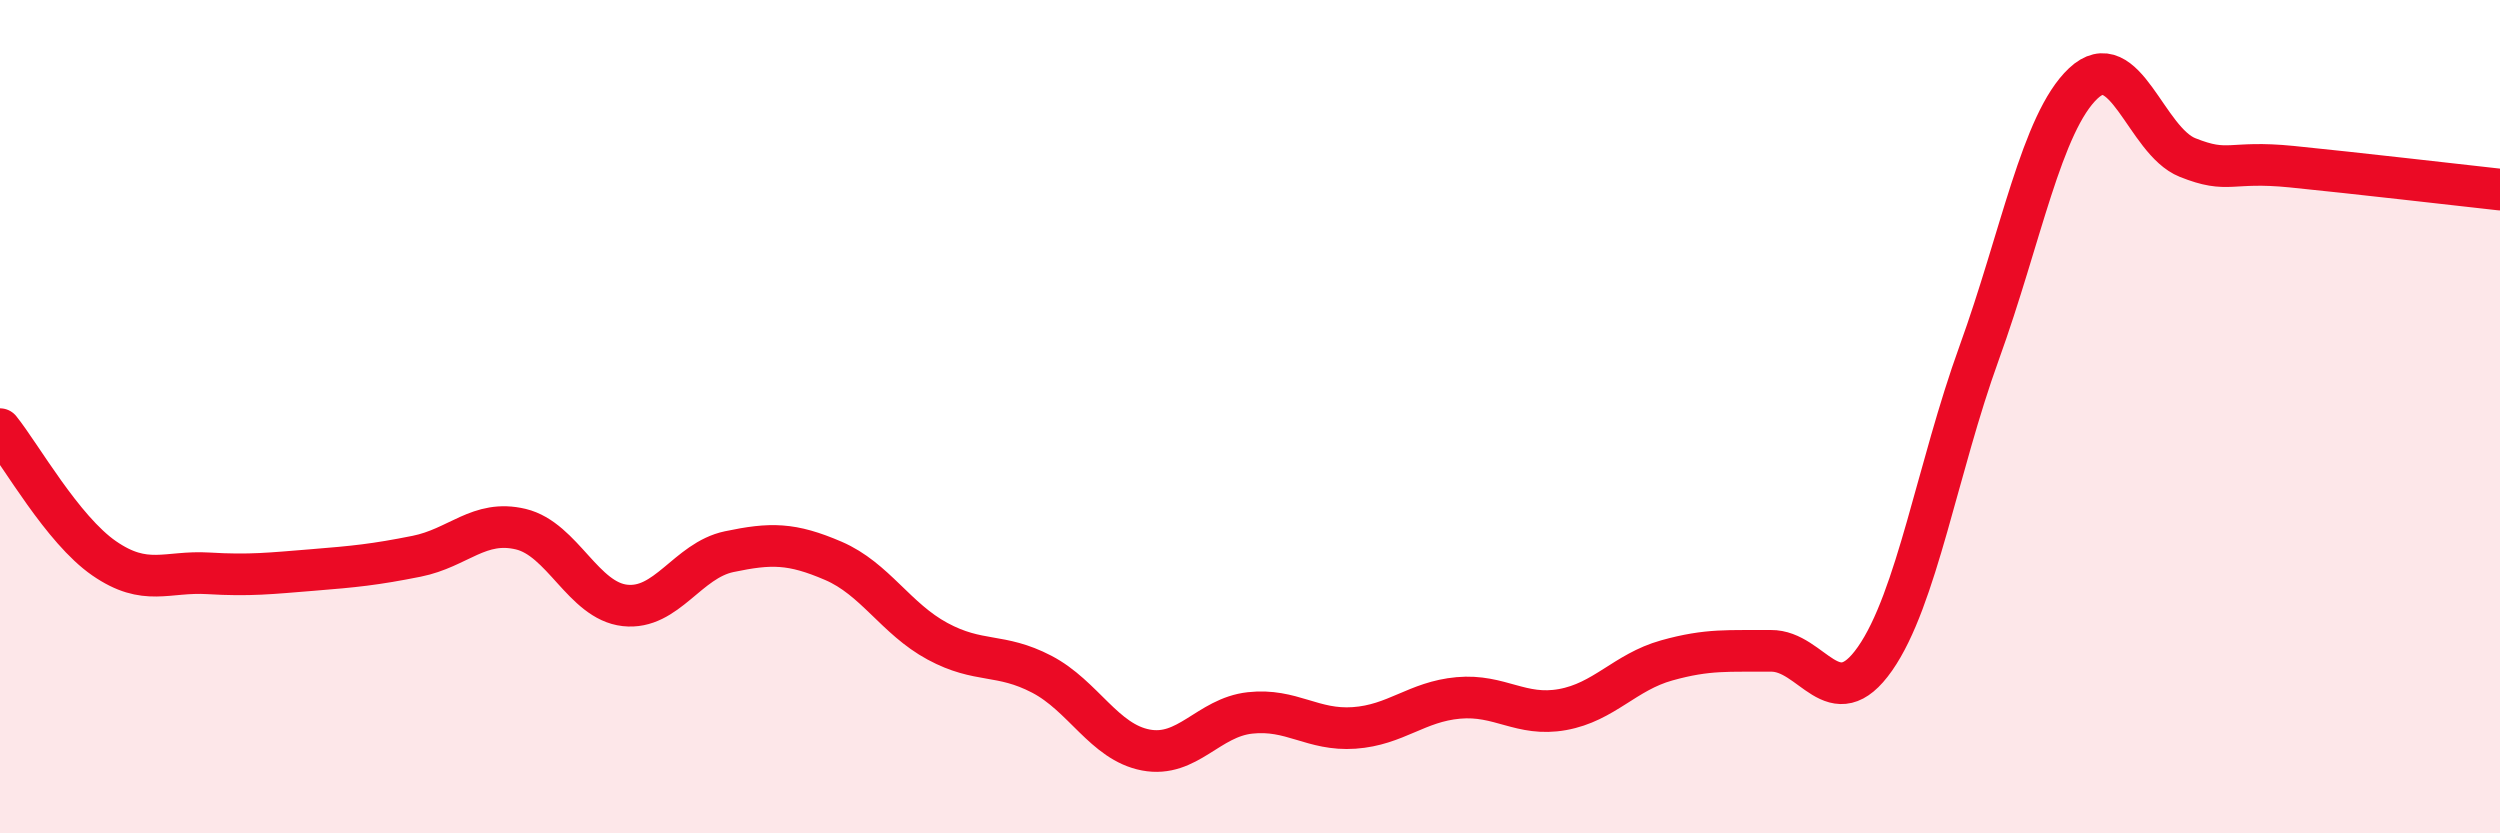
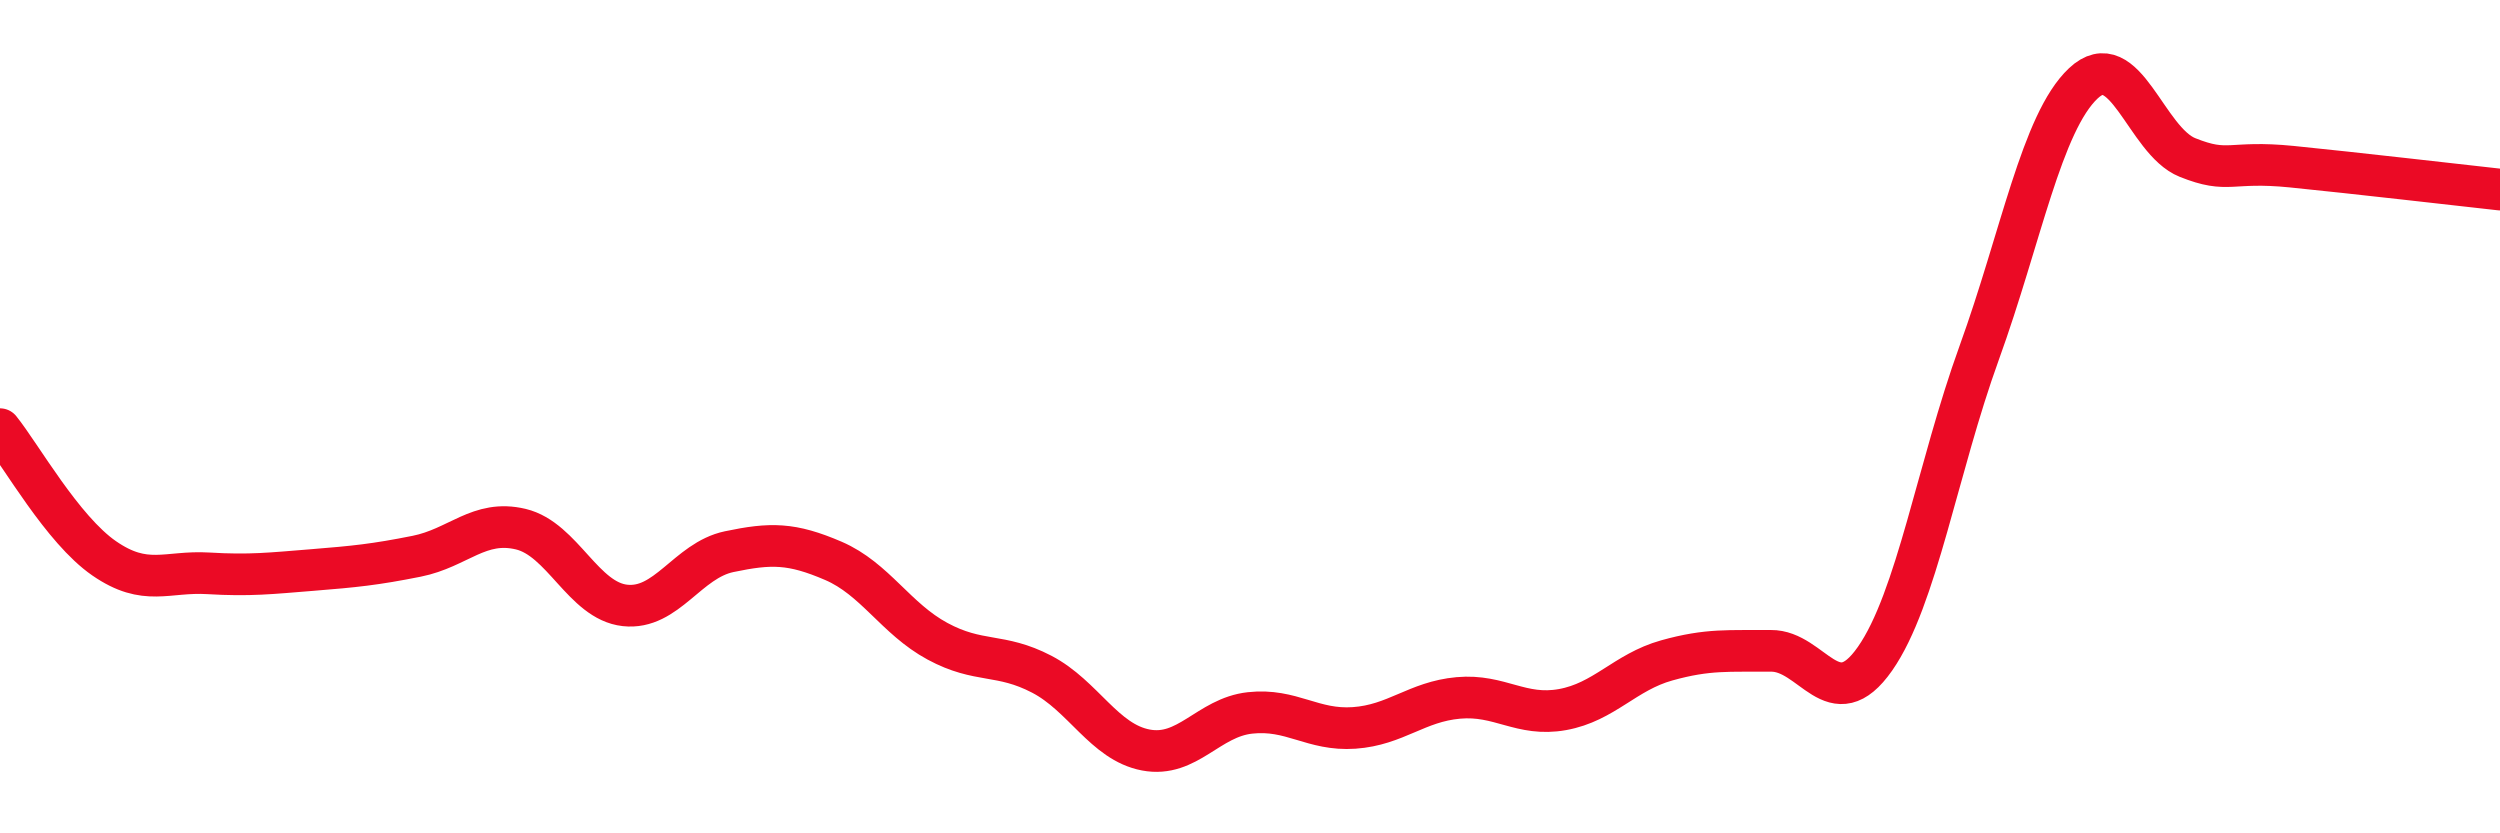
<svg xmlns="http://www.w3.org/2000/svg" width="60" height="20" viewBox="0 0 60 20">
-   <path d="M 0,10.3 C 0.5,10.92 1.5,12.71 2.5,13.4 C 3.5,14.09 4,13.7 5,13.76 C 6,13.82 6.5,13.76 7.5,13.68 C 8.5,13.6 9,13.55 10,13.35 C 11,13.15 11.5,12.46 12.5,12.7 C 13.5,12.94 14,14.42 15,14.53 C 16,14.64 16.5,13.45 17.5,13.24 C 18.5,13.03 19,13.03 20,13.46 C 21,13.89 21.5,14.85 22.5,15.39 C 23.5,15.93 24,15.66 25,16.18 C 26,16.7 26.5,17.81 27.5,18 C 28.5,18.19 29,17.22 30,17.11 C 31,17 31.5,17.54 32.5,17.47 C 33.5,17.4 34,16.84 35,16.75 C 36,16.66 36.5,17.21 37.5,17.03 C 38.5,16.85 39,16.13 40,15.85 C 41,15.57 41.5,15.63 42.5,15.62 C 43.5,15.61 44,17.24 45,15.81 C 46,14.38 46.5,11.23 47.5,8.47 C 48.5,5.71 49,2.94 50,2 C 51,1.06 51.5,3.38 52.5,3.78 C 53.5,4.18 53.5,3.85 55,4 C 56.5,4.15 59,4.44 60,4.55L60 20L0 20Z" fill="#EB0A25" opacity="0.1" stroke-linecap="round" stroke-linejoin="round" />
  <path d="M 0,10.3 C 0.5,10.92 1.5,12.71 2.5,13.4 C 3.5,14.09 4,13.7 5,13.76 C 6,13.82 6.5,13.76 7.5,13.68 C 8.5,13.6 9,13.55 10,13.35 C 11,13.15 11.5,12.46 12.5,12.7 C 13.5,12.94 14,14.42 15,14.53 C 16,14.64 16.5,13.45 17.5,13.24 C 18.5,13.03 19,13.03 20,13.46 C 21,13.89 21.5,14.85 22.5,15.39 C 23.5,15.93 24,15.66 25,16.18 C 26,16.7 26.5,17.81 27.5,18 C 28.5,18.19 29,17.22 30,17.11 C 31,17 31.5,17.54 32.5,17.47 C 33.5,17.4 34,16.84 35,16.75 C 36,16.66 36.5,17.21 37.5,17.03 C 38.5,16.85 39,16.13 40,15.85 C 41,15.57 41.5,15.63 42.5,15.62 C 43.5,15.61 44,17.24 45,15.81 C 46,14.38 46.5,11.23 47.5,8.47 C 48.5,5.71 49,2.94 50,2 C 51,1.06 51.5,3.38 52.5,3.78 C 53.5,4.18 53.5,3.85 55,4 C 56.5,4.15 59,4.44 60,4.55" stroke="#EB0A25" stroke-width="1" fill="none" stroke-linecap="round" stroke-linejoin="round" />
</svg>